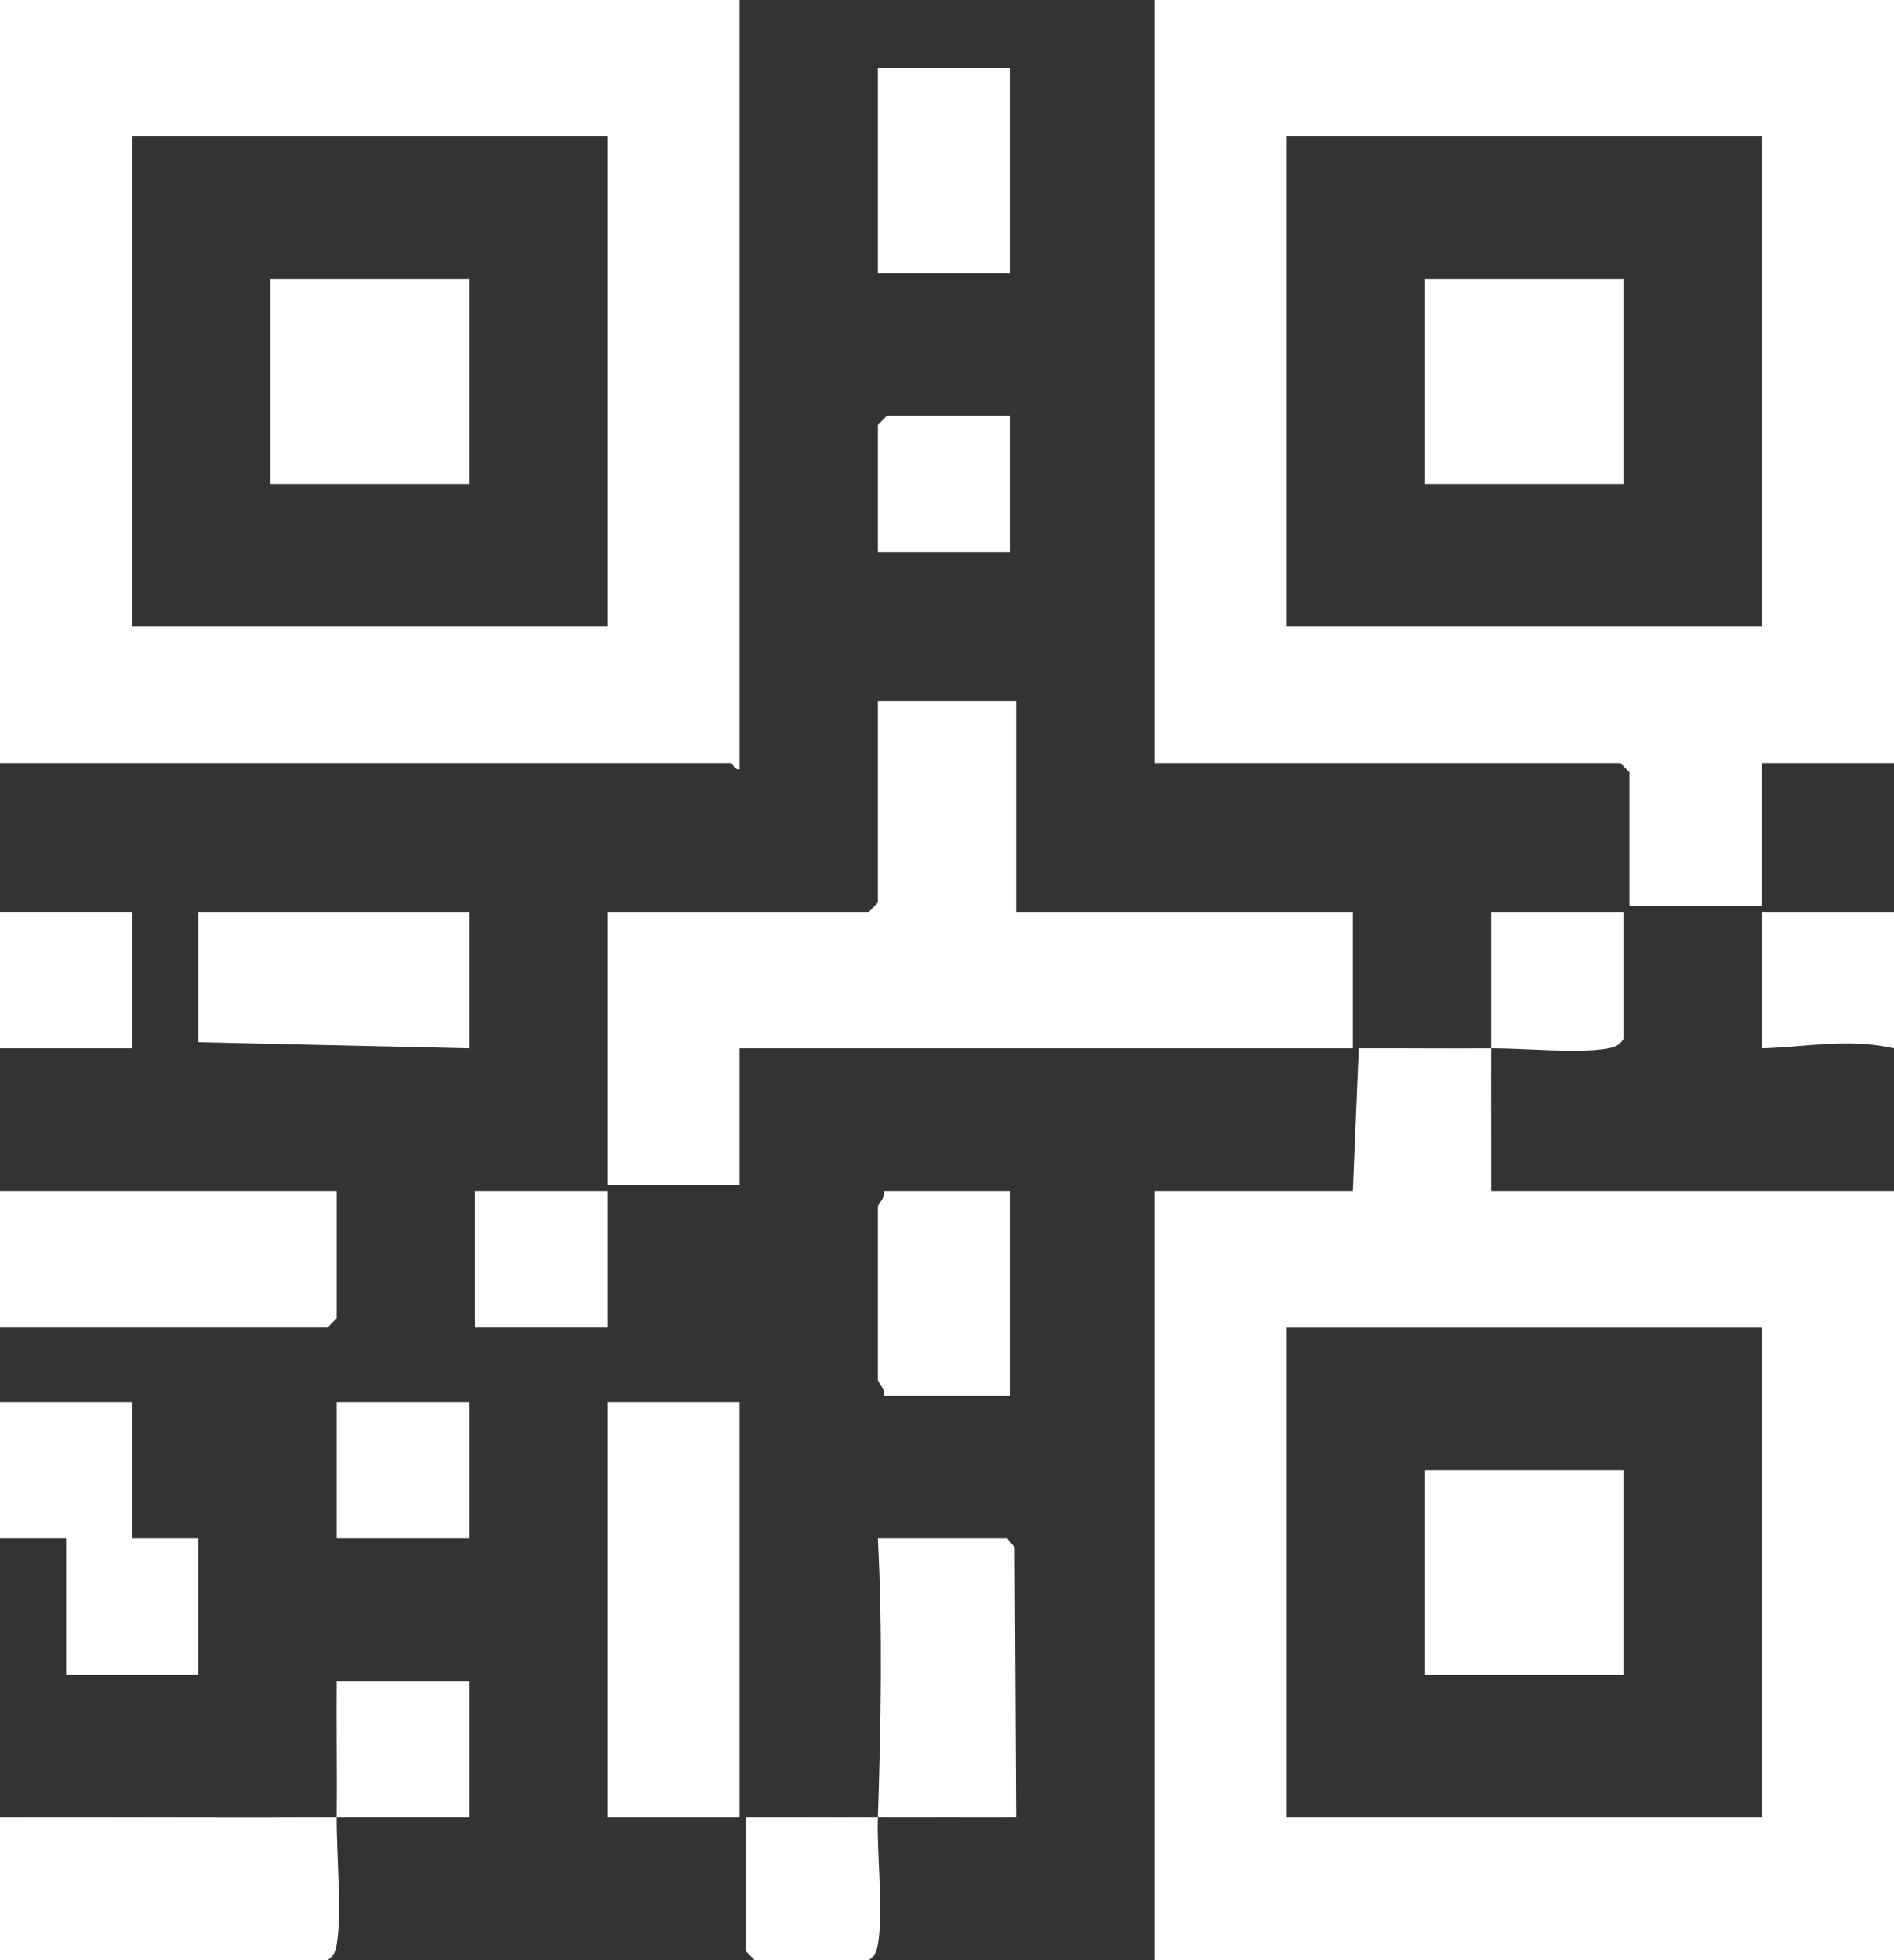
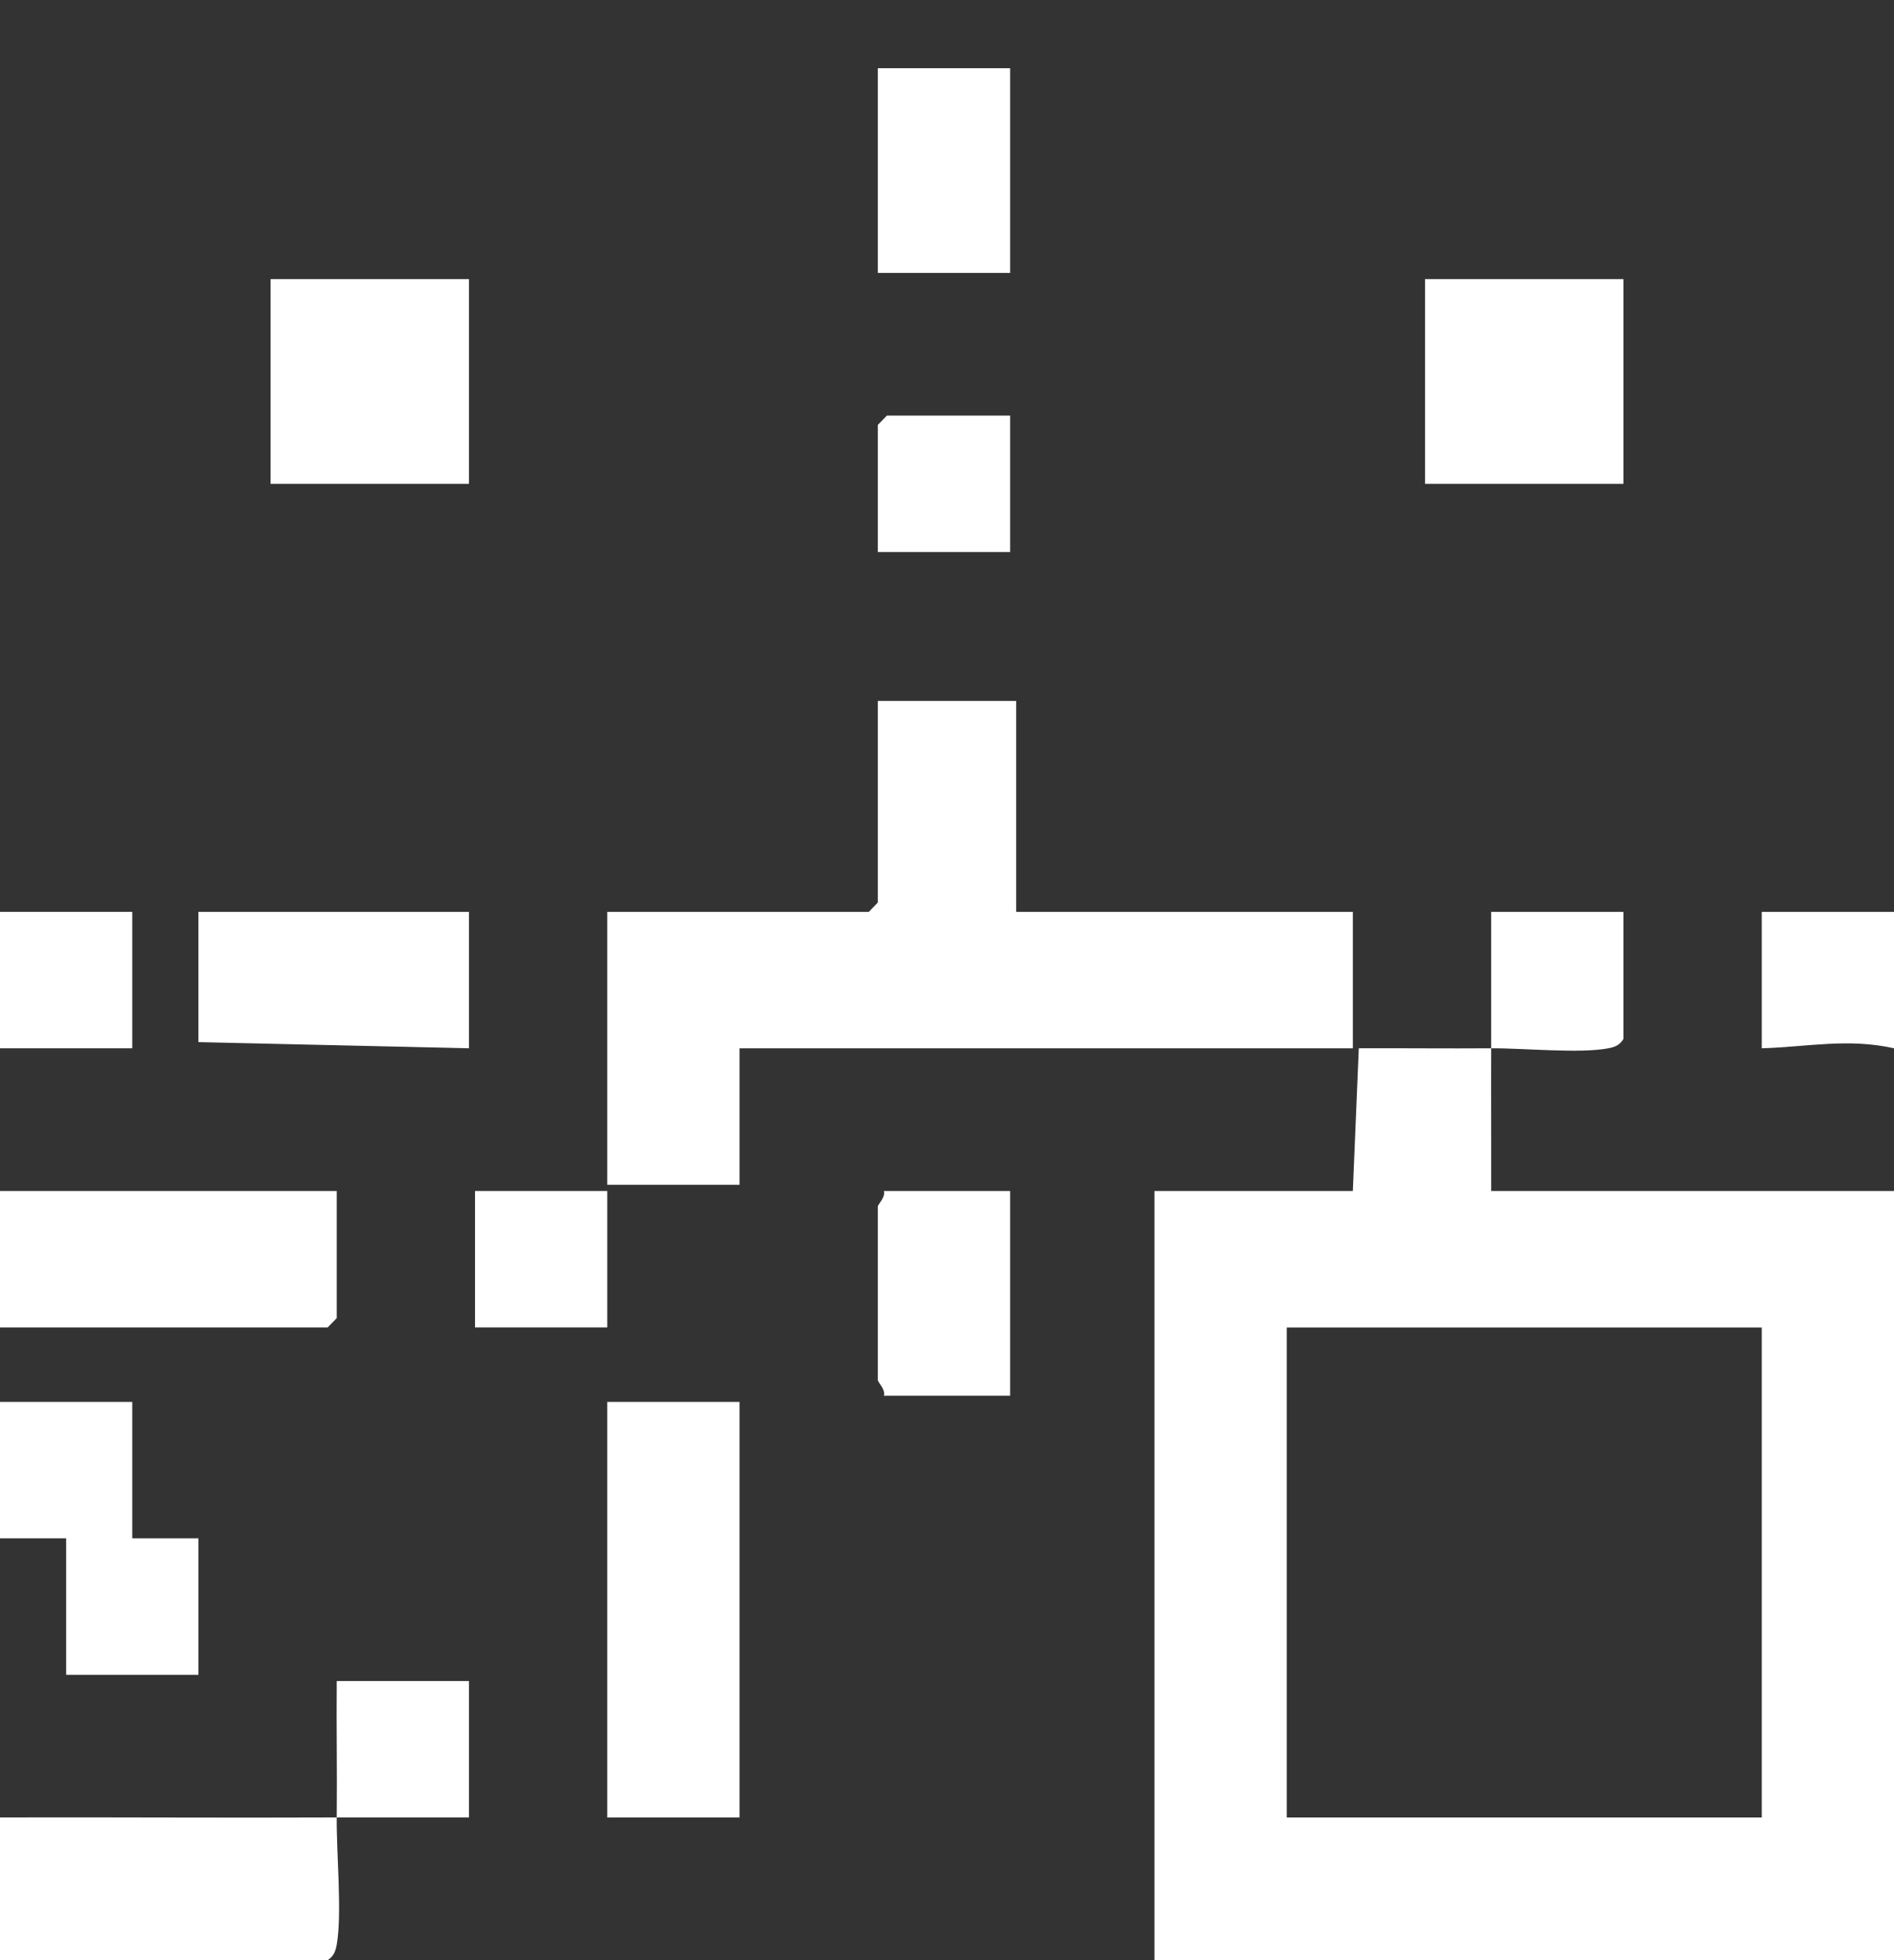
<svg xmlns="http://www.w3.org/2000/svg" width="29" height="30" viewBox="0 0 29 30" fill="none">
  <rect x="0" y="0" width="29" height="30" fill="#333333" stroke="none" />
  <g clip-path="url(#clip0_287_2198)">
    <path d="M22.832 16.044C23.334 16.041 24.185 16.128 24.627 16.044C24.73 16.024 24.799 15.996 24.857 15.902V13.956H22.832C22.83 14.651 22.834 15.35 22.832 16.044C22.158 16.049 21.479 16.041 20.805 16.044L20.714 18.228H17.676V30H29V18.228H22.832C22.834 17.502 22.829 16.771 22.832 16.044ZM19.702 20.317H26.975V27.817H19.702V20.317Z" fill="white" />
-     <path d="M17.676 0V11.677H24.811L24.949 11.82V13.861H26.975V11.677H29V0H17.676ZM19.702 2.089H26.975V9.589H19.702V2.089Z" fill="white" />
-     <path d="M1.23978e-05 0V11.677H11.186C11.213 11.677 11.257 11.798 11.324 11.772V0H1.23978e-05ZM2.025 2.089H9.298V9.589H2.025V2.089Z" fill="white" />
    <path d="M13.441 10.728V13.813L13.303 13.956H9.298V18.133H11.324V16.044H20.714V13.956H15.559V10.728H13.441Z" fill="white" />
    <path d="M9.298 21.456H11.324V27.817H9.298V21.456Z" fill="white" />
    <path d="M5.156 27.816C5.829 27.814 6.507 27.818 7.181 27.816V25.728H5.156C5.15 26.423 5.163 27.122 5.156 27.816C3.439 27.824 1.717 27.811 -1.38283e-05 27.816V30H5.017C5.109 29.94 5.136 29.869 5.156 29.763C5.24 29.283 5.15 28.362 5.156 27.816Z" fill="white" />
    <path d="M-7.62939e-06 18.228V20.316H5.017L5.156 20.174V18.228H-7.62939e-06Z" fill="white" />
-     <path d="M13.441 27.816C14.146 27.812 14.854 27.82 15.559 27.816L15.537 23.683L15.421 23.544H13.441C13.515 24.981 13.488 26.387 13.441 27.816C12.767 27.82 12.09 27.814 11.416 27.816V29.858L11.554 30H13.303C13.394 29.94 13.422 29.869 13.441 29.762C13.53 29.262 13.423 28.382 13.441 27.816Z" fill="white" />
    <path d="M-9.29832e-06 21.456V23.544H1.013V25.633H3.038V23.544H2.025V21.456H-9.29832e-06Z" fill="white" />
    <path d="M3.038 13.956V15.95L7.181 16.044V13.956H3.038Z" fill="white" />
    <path d="M13.441 1.044H15.467V4.177H13.441V1.044Z" fill="white" />
    <path d="M13.533 18.228C13.563 18.321 13.441 18.434 13.441 18.465V21.123C13.441 21.155 13.563 21.268 13.533 21.361H15.467V18.228H13.533Z" fill="white" />
    <path d="M-6.19888e-06 13.956H2.025V16.044H-6.19888e-06V13.956Z" fill="white" />
    <path d="M7.273 18.228H9.298V20.316H7.273V18.228Z" fill="white" />
-     <path d="M5.156 21.456H7.181V23.544H5.156V21.456Z" fill="white" />
    <path d="M13.441 8.449H15.467V6.361H13.579L13.441 6.503V8.449Z" fill="white" />
    <path d="M26.975 13.956V16.044C27.679 16.023 28.294 15.886 29 16.044V13.956H26.975Z" fill="white" />
-     <path d="M21.819 22.5H24.857V25.633H21.819V22.5Z" fill="white" />
    <path d="M21.819 4.272H24.857V7.405H21.819V4.272Z" fill="white" />
    <path d="M4.143 4.272H7.181V7.405H4.143V4.272Z" fill="white" />
  </g>
  <defs>
    <clipPath id="clip0_287_2198">
      <rect width="29" height="30" fill="white" transform="matrix(-1 0 0 1 29 0)" />
    </clipPath>
  </defs>
</svg>